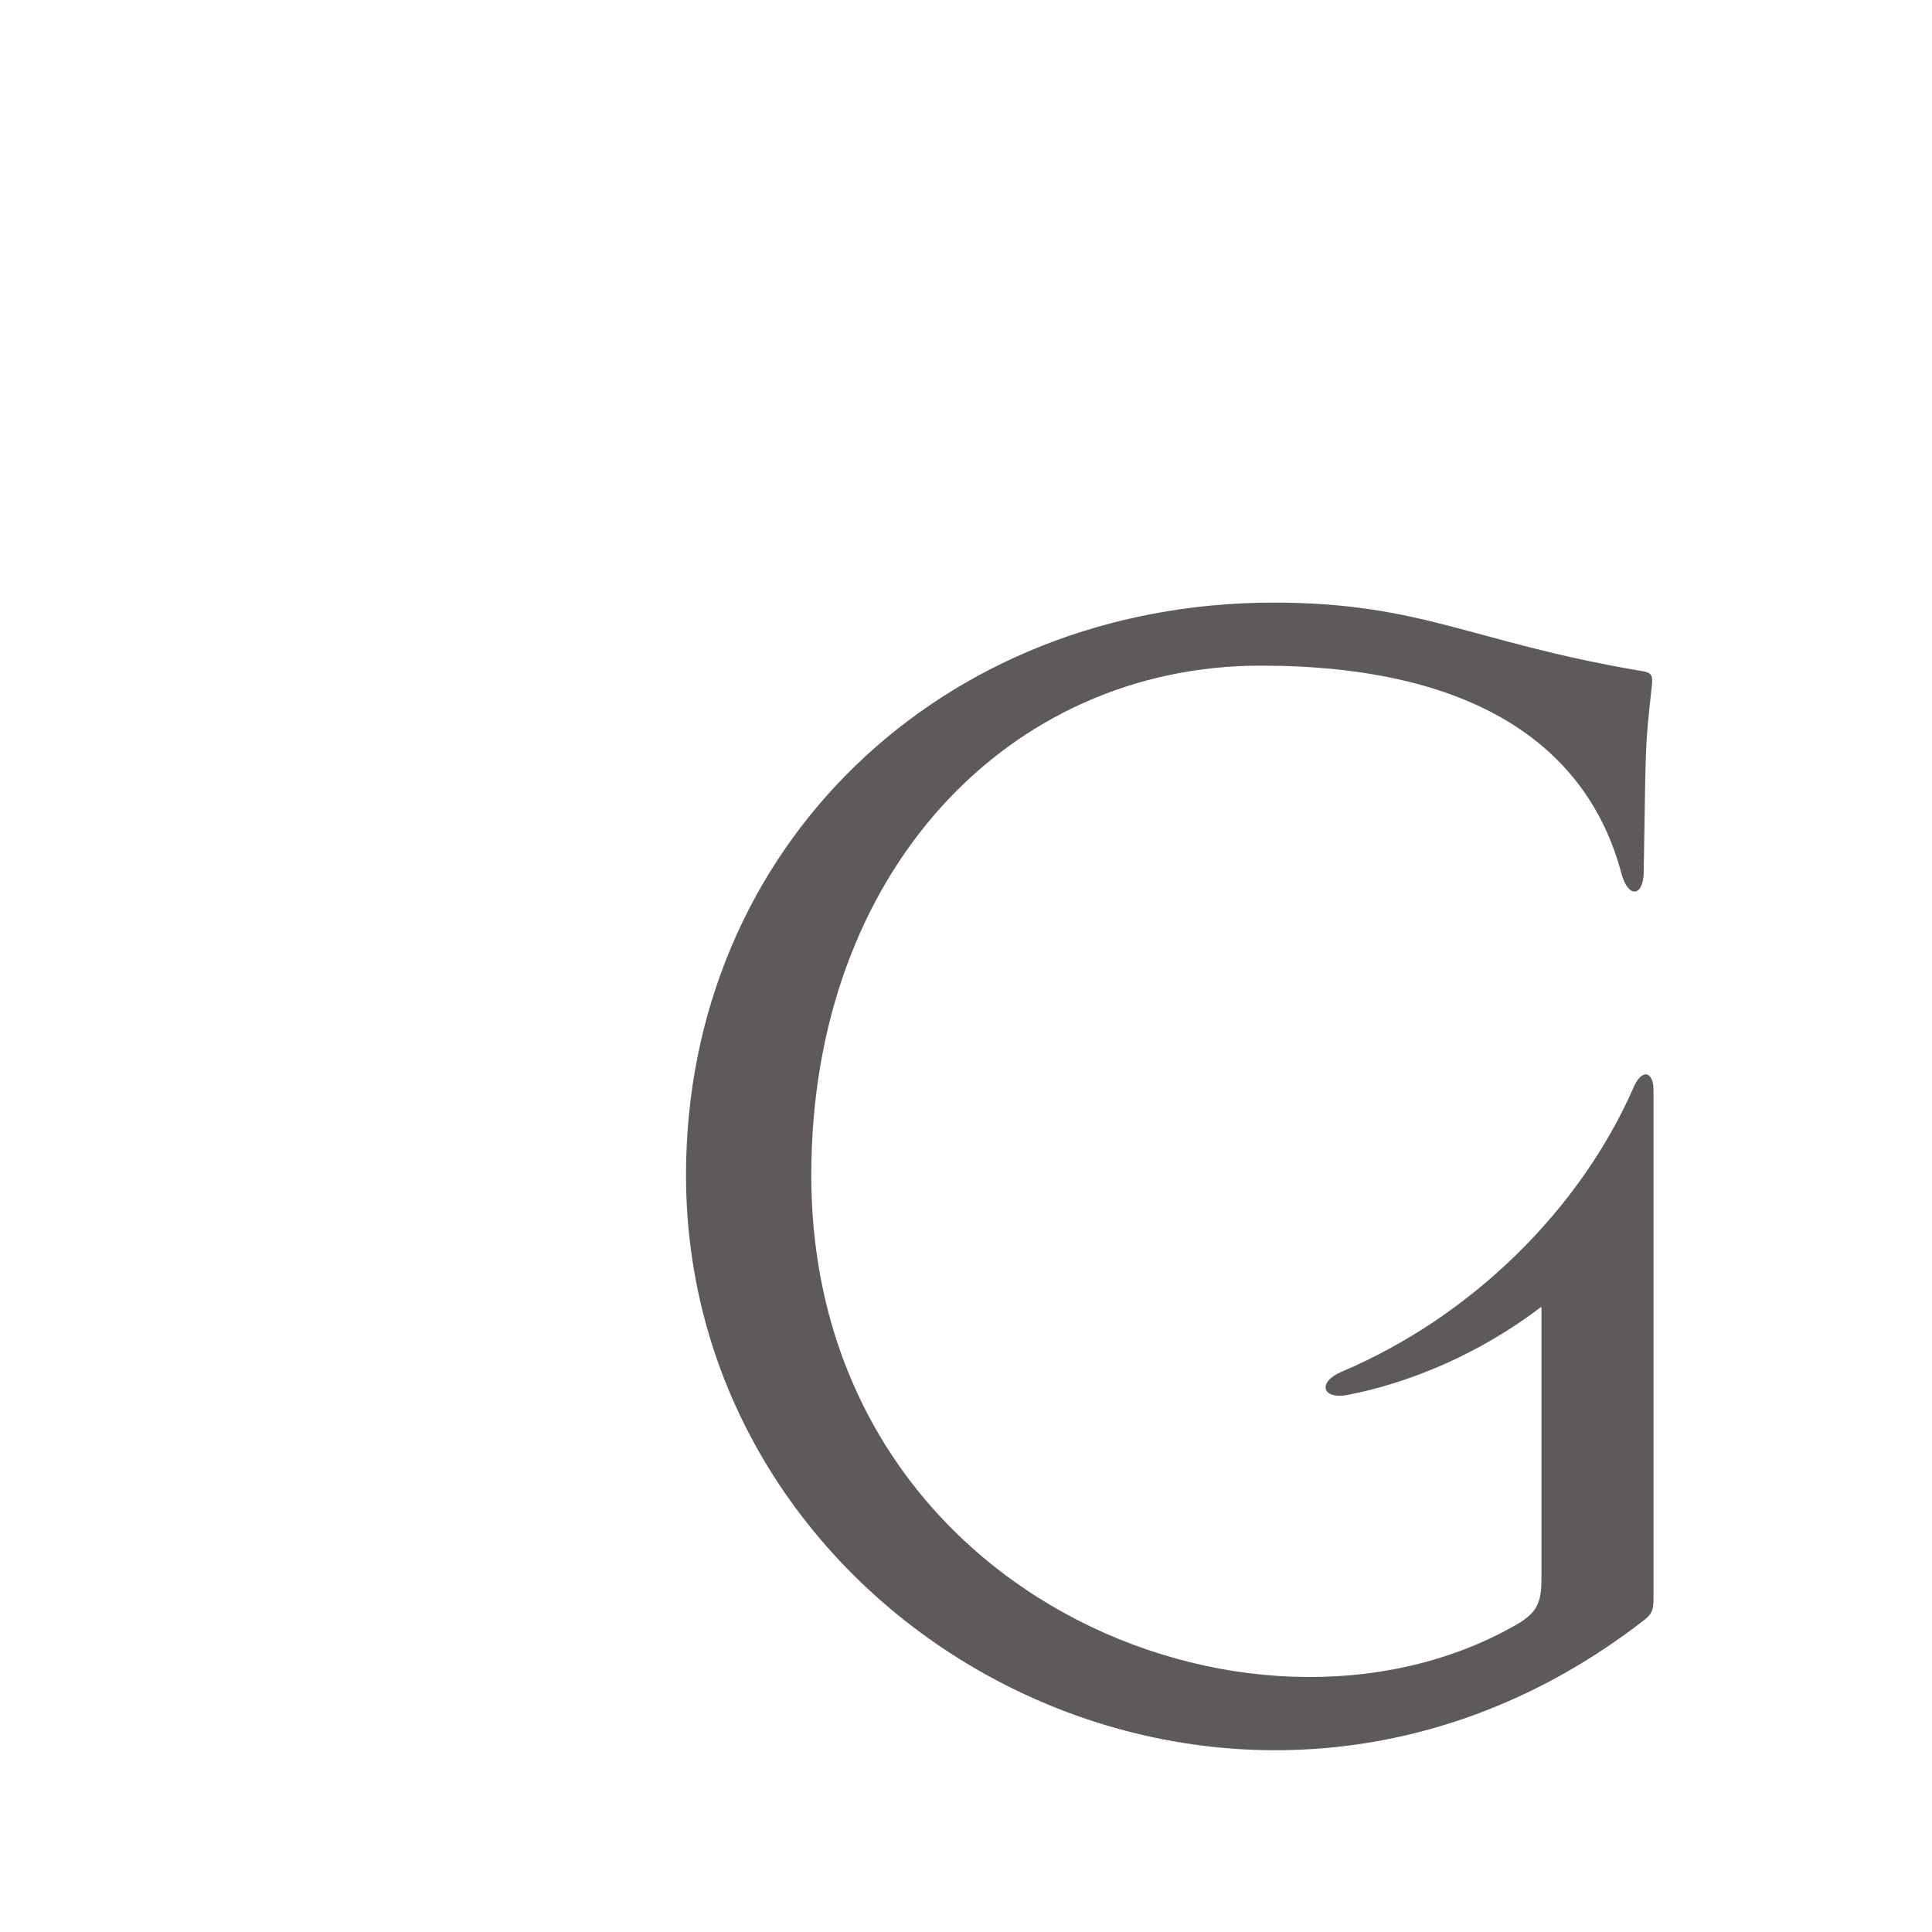
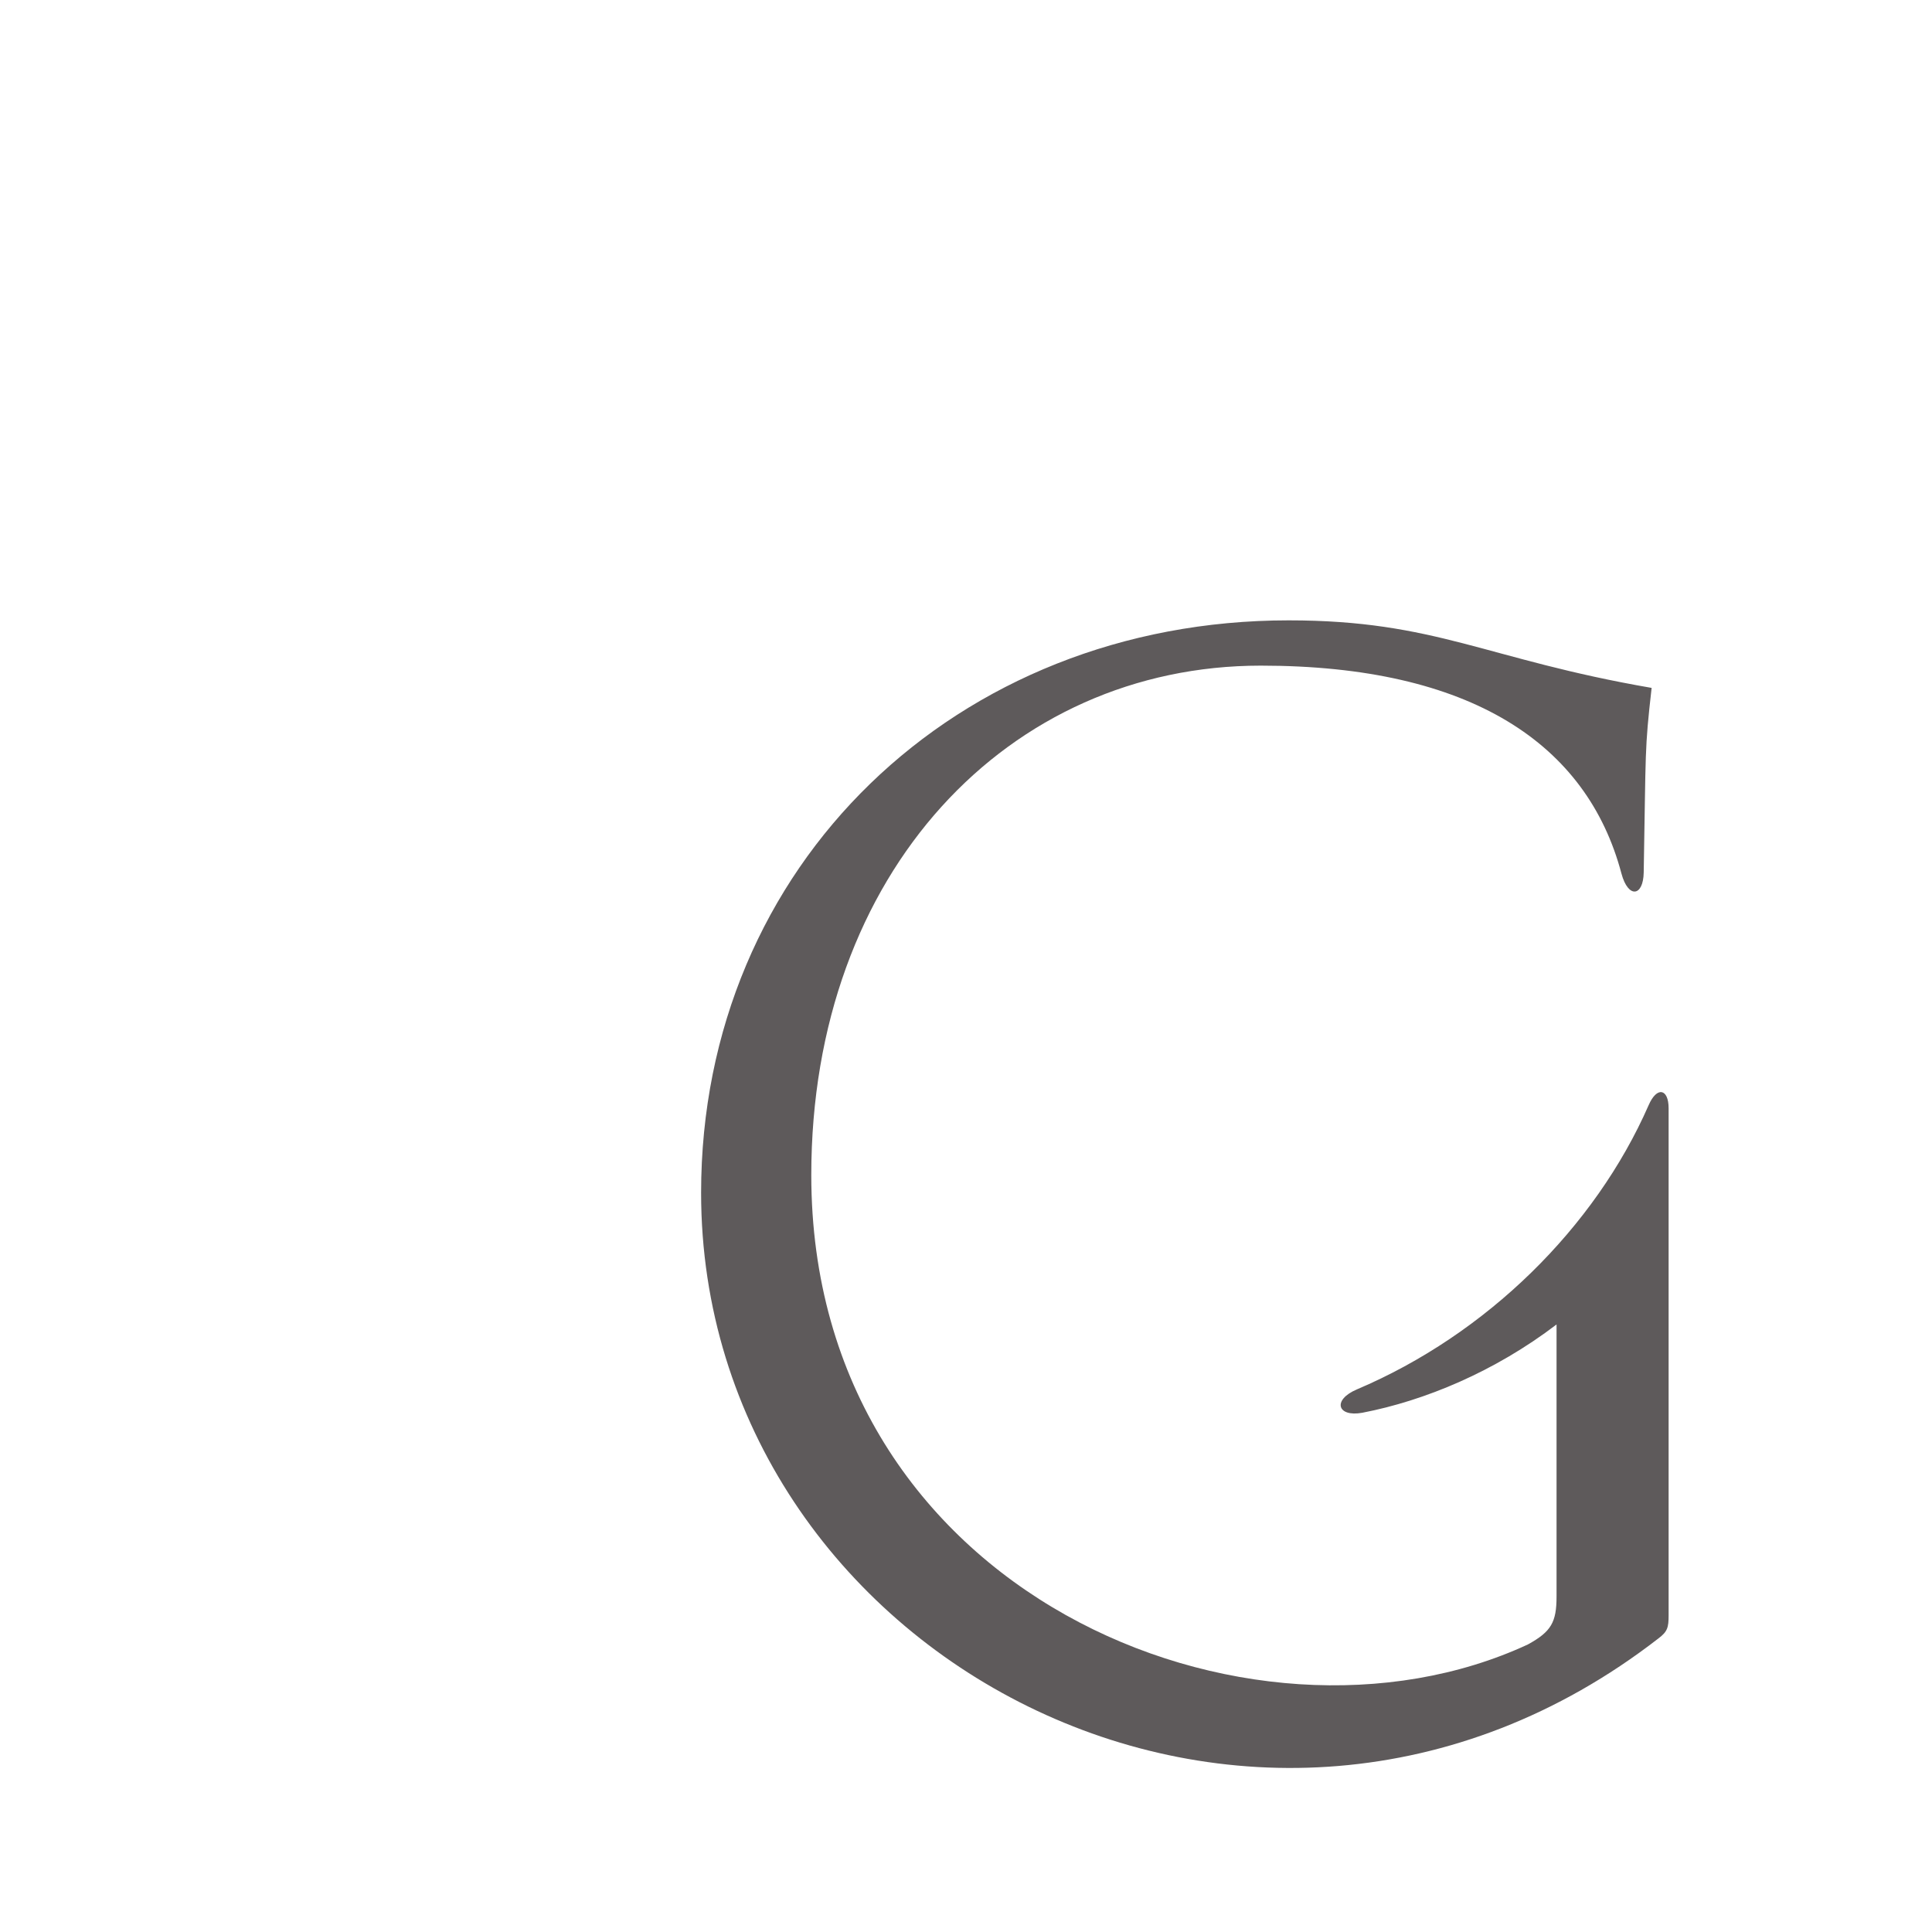
<svg xmlns="http://www.w3.org/2000/svg" version="1.1" id="_x32_" x="0px" y="0px" viewBox="0 0 512 512" style="enable-background:new 0 0 512 512;" xml:space="preserve">
  <style type="text/css">
	.st0{fill:#5E5A5B;}
</style>
  <g>
    <g>
-       <path class="st0" d="M215,311.4c0-80.4,52.4-135,119.1-135c55.8,0,86.5,20.8,95.6,55.1c1.8,6.7,5.8,6.1,5.9-0.3    c0.6-32.8,0.2-32.2,2.1-48.9c0.5-4.1-0.2-4.1-4-4.7c-44-7.6-57.1-17.9-96.2-17.9c-88,0-155.7,64.8-155.7,151.7    c0,122.6,146.6,201.1,253.7,118.1c2.4-1.8,2.7-2.9,2.7-6.1c0-25.4,0-128.6,0-134.4c0-5.2-3.1-5.9-5.3-0.8    c-14.2,32.4-42.9,60.7-77.3,75.3c-6.6,2.8-5.2,7.4,1.4,6.2c16.6-3.2,35.1-10.9,51.5-23.4v72.1c0,6.8-1.4,9.3-7.6,12.7    C331.6,469.8,215,422.5,215,311.4z" />
+       <path class="st0" d="M215,311.4c0-80.4,52.4-135,119.1-135c55.8,0,86.5,20.8,95.6,55.1c1.8,6.7,5.8,6.1,5.9-0.3    c0.6-32.8,0.2-32.2,2.1-48.9c-44-7.6-57.1-17.9-96.2-17.9c-88,0-155.7,64.8-155.7,151.7    c0,122.6,146.6,201.1,253.7,118.1c2.4-1.8,2.7-2.9,2.7-6.1c0-25.4,0-128.6,0-134.4c0-5.2-3.1-5.9-5.3-0.8    c-14.2,32.4-42.9,60.7-77.3,75.3c-6.6,2.8-5.2,7.4,1.4,6.2c16.6-3.2,35.1-10.9,51.5-23.4v72.1c0,6.8-1.4,9.3-7.6,12.7    C331.6,469.8,215,422.5,215,311.4z" />
    </g>
  </g>
</svg>